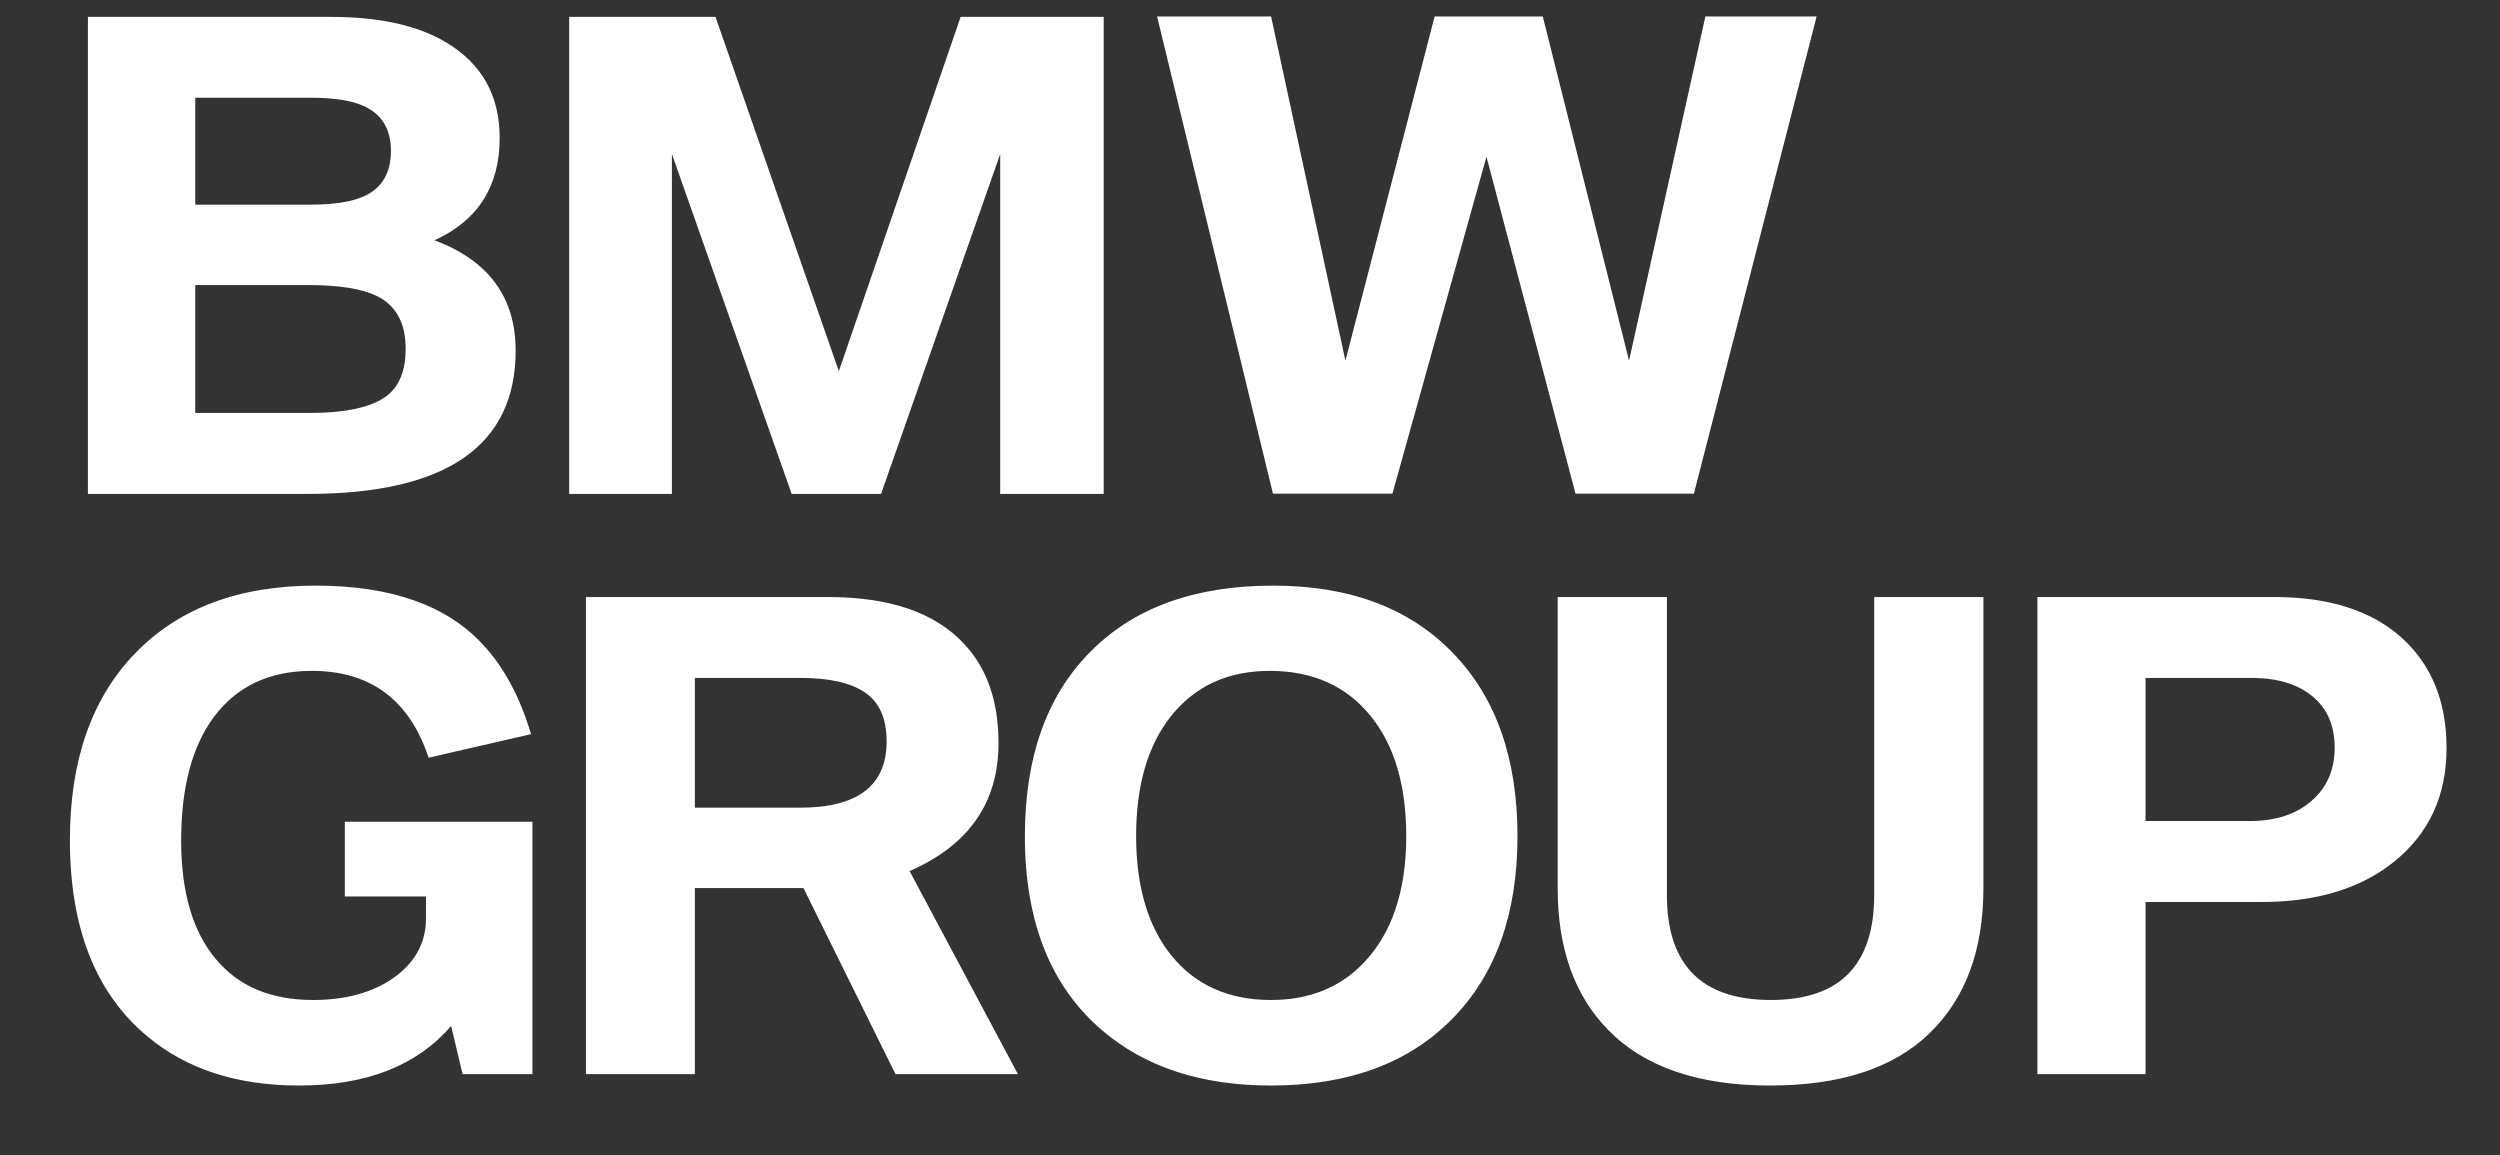
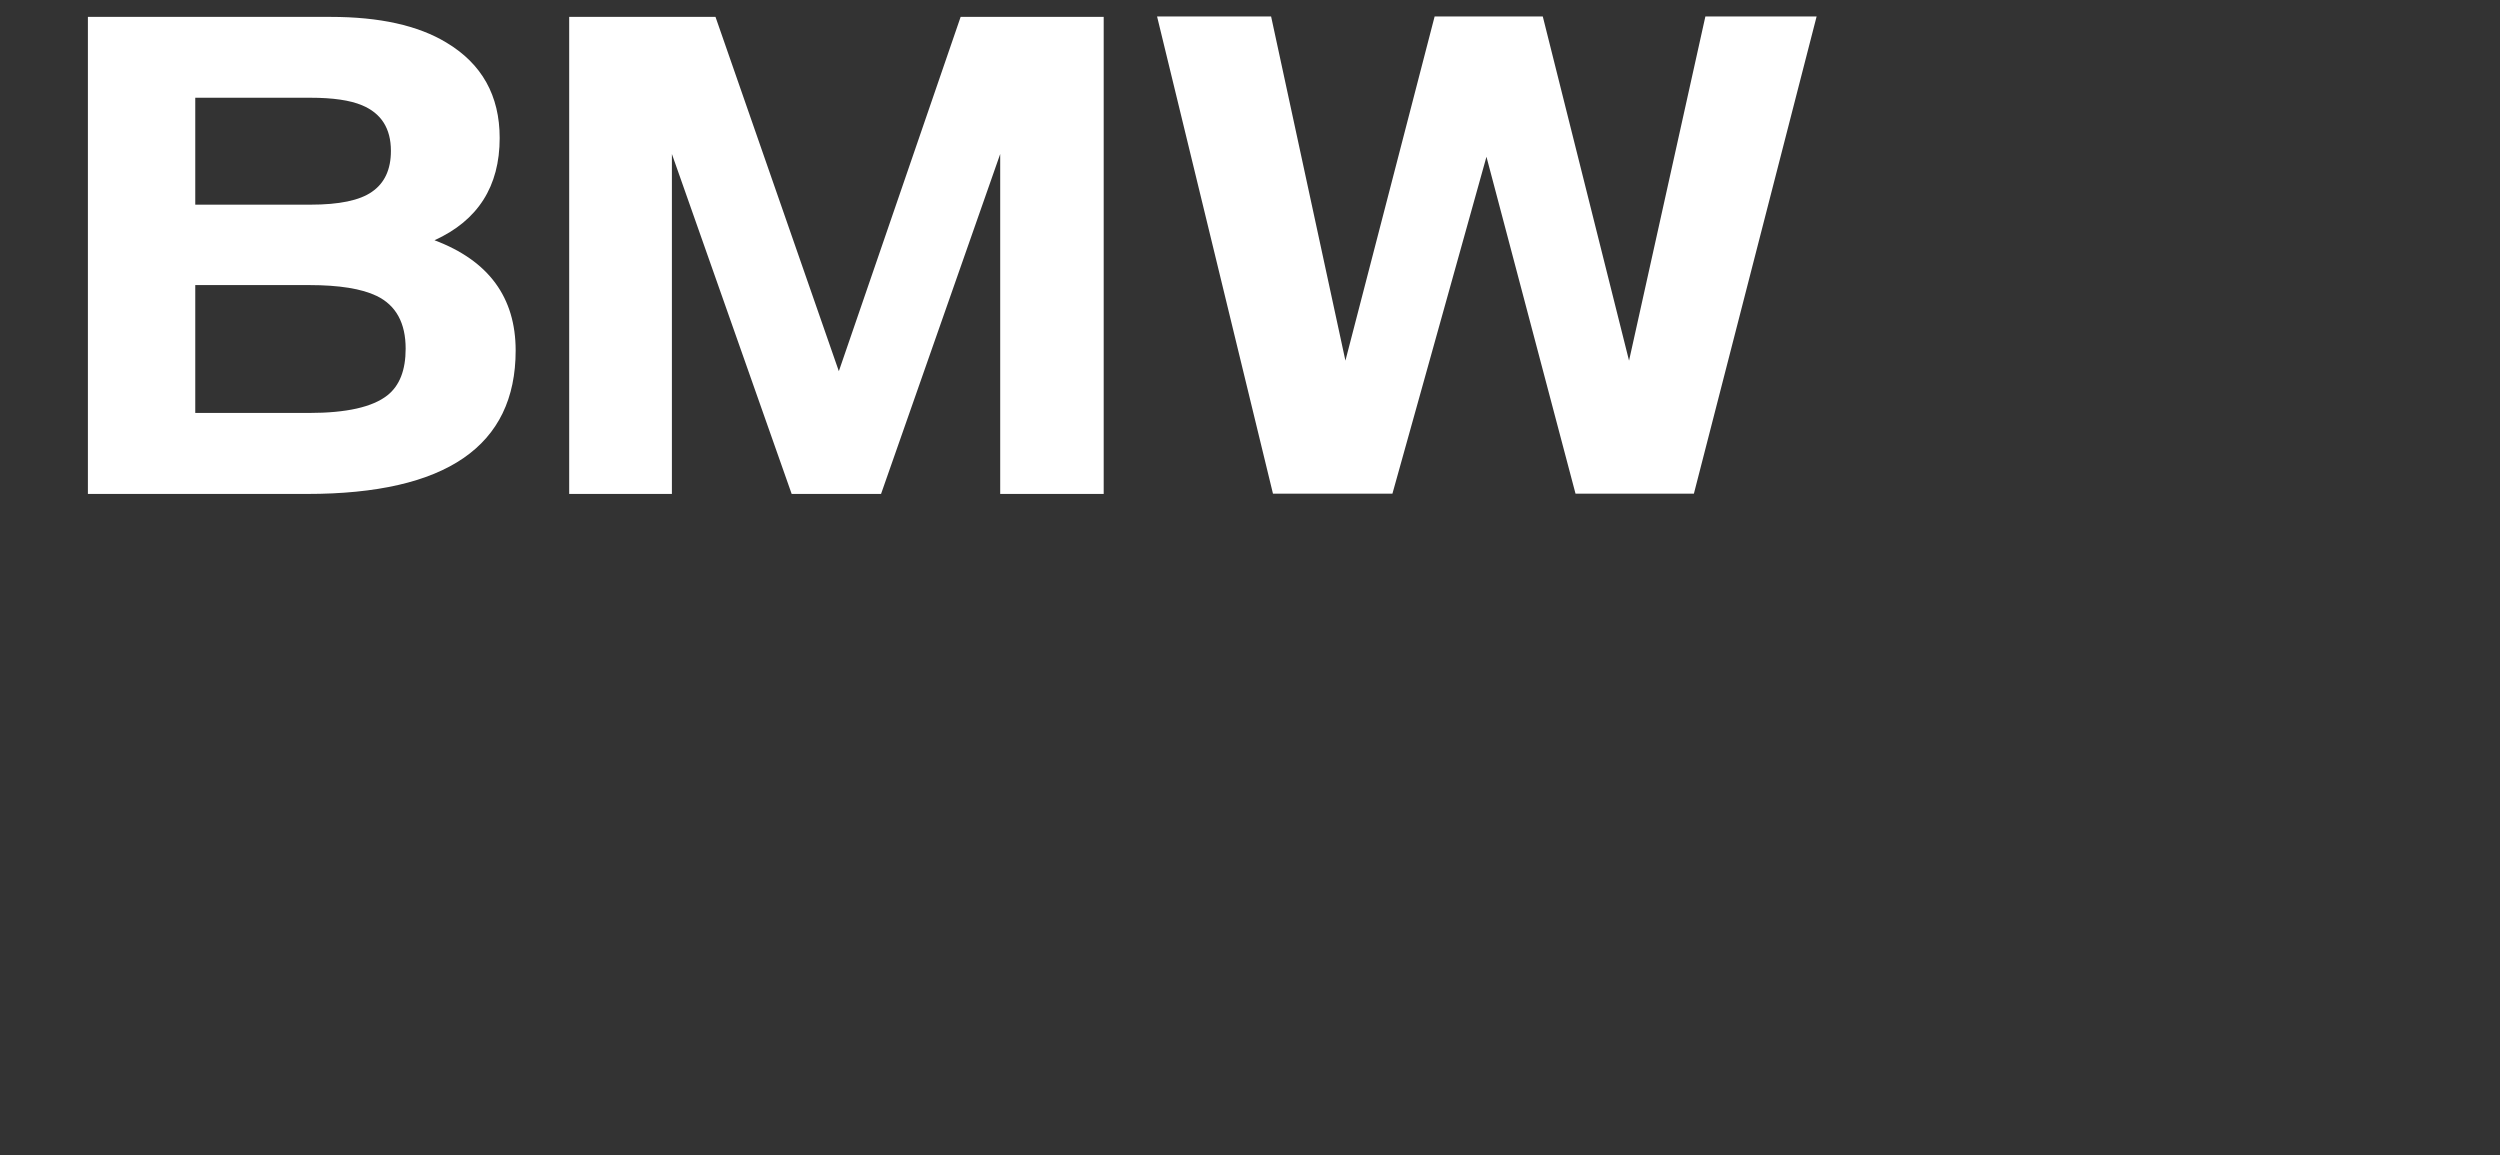
<svg xmlns="http://www.w3.org/2000/svg" xmlns:xlink="http://www.w3.org/1999/xlink" width="608px" height="281px" viewBox="0 0 608 281" version="1.1">
  <rect x="0" y="0" width="608" height="281" fill="#333333" stroke="none" />
  <title>Logos / logo-bmw-white</title>
  <defs>
    <polygon id="path-1" points="0 281 608 281 608 0 0 0" />
  </defs>
  <g id="Logos-/-logo-bmw-white" stroke="none" stroke-width="1" fill="none" fill-rule="evenodd">
    <g id="BMW_Group">
      <mask id="mask-2" fill="white">
        <use xlink:href="#path-1" />
      </mask>
      <g id="path67" />
      <g id="g103" mask="url(#mask-2)" fill="#FFFFFF" fill-rule="nonzero">
        <g transform="translate(17, 4)">
-           <path d="M504.797,160.866 L530.569,160.866 C536.833,160.866 541.776,162.362 545.361,165.319 C548.983,168.275 550.794,172.478 550.794,177.857 C550.794,183.307 548.832,187.724 544.908,191.001 C541.134,194.136 536.267,195.668 530.267,195.668 L504.797,195.668 L504.797,160.866 Z M504.797,257.222 L504.797,215.367 L532.946,215.367 C546.379,215.367 557.171,212.089 565.284,205.535 C573.774,198.66 578,189.47 578,177.928 C578,166.565 574.34,157.589 566.944,150.963 C559.586,144.444 549.323,141.203 536.229,141.203 L478.497,141.203 L478.497,257.222 L504.797,257.222 Z M361.825,211.983 C361.825,226.623 365.901,238.093 374.089,246.464 C382.881,255.476 396.012,260 413.482,260 C430.462,260 443.292,255.832 452.008,247.533 C460.913,239.055 465.366,227.228 465.366,211.983 L465.366,141.203 L438.802,141.203 L438.802,213.657 C438.802,230.684 430.425,239.197 413.709,239.197 C396.842,239.197 388.39,230.684 388.39,213.657 L388.39,141.203 L361.825,141.203 L361.825,211.983 Z M316.394,170.199 C322.13,177.323 324.998,187.012 324.998,199.301 C324.998,212.695 321.526,222.989 314.621,230.185 C308.923,236.169 301.377,239.197 292.094,239.197 C281.717,239.197 273.605,235.528 267.756,228.226 C262.134,221.137 259.304,211.519 259.304,199.301 C259.304,187.012 262.134,177.323 267.756,170.199 C273.643,162.825 281.642,159.156 291.792,159.156 C302.244,159.156 310.47,162.825 316.394,170.199 M248.022,154.668 C237.494,165.354 232.249,180.279 232.249,199.337 C232.249,220.211 238.55,235.956 251.116,246.642 C261.568,255.547 275.227,260 292.094,260 C310.885,260 325.601,254.586 336.204,243.757 C346.77,233.035 352.052,218.252 352.052,199.337 C352.052,180.386 346.77,165.461 336.204,154.668 C325.639,143.803 311.112,138.424 292.585,138.424 C273.492,138.424 258.625,143.839 248.022,154.668 M151.99,160.866 L177.611,160.866 C184.667,160.866 189.912,162.041 193.384,164.428 C196.893,166.815 198.629,170.769 198.629,176.29 C198.629,187.048 191.61,192.426 177.611,192.426 L151.99,192.426 L151.99,160.866 Z M151.99,257.222 L151.99,211.983 L178.403,211.983 L200.779,257.222 L230.551,257.222 L204.213,207.85 C218.627,201.545 225.834,191.18 225.834,176.753 C225.834,166.601 223.08,158.622 217.571,152.709 C210.515,145.014 199.459,141.203 184.441,141.203 L125.501,141.203 L125.501,257.222 L151.99,257.222 Z M100.522,152.851 C91.73,143.233 78.146,138.424 59.77,138.424 C40.978,138.424 26.3,143.981 15.659,155.095 C5.207,166.031 0,181.099 0,200.334 C0,221.672 6.264,237.594 18.867,248.067 C28.376,256.01 40.639,260 55.732,260 C72.109,260 84.447,255.156 92.711,245.502 L95.503,257.222 L112.483,257.222 L112.483,195.846 L66.864,195.846 L66.864,214.013 L86.598,214.013 L86.598,219.356 C86.598,225.305 83.919,230.185 78.561,233.925 C73.467,237.452 66.977,239.197 59.128,239.197 C48.902,239.197 41.016,235.884 35.507,229.259 C29.885,222.598 27.055,212.98 27.055,200.406 C27.055,187.475 29.734,177.43 35.092,170.27 C40.677,162.861 48.563,159.156 58.826,159.156 C73.09,159.156 82.561,166.173 87.24,180.279 L112.144,174.544 C109.502,165.604 105.616,158.337 100.522,152.851" id="path105" />
          <path d="M321.639,116.054 L344.506,34.125 L366.165,116.054 L394.955,116.054 L424.802,0 L397.748,0 L379.183,83.71 L358.203,0 L331.903,0 L310.206,83.71 L292.132,0 L264.398,0 L292.585,116.054 L321.639,116.054 Z M146.406,116.127 L146.406,33.45 L175.536,116.127 L197.27,116.127 L226.249,33.45 L226.249,116.127 L251.418,116.127 L251.418,0.109 L216.627,0.109 L187.007,86.276 L157.009,0.109 L121.426,0.109 L121.426,116.127 L146.406,116.127 Z M30.489,19.771 L58.487,19.771 C63.958,19.771 68.109,20.377 71.014,21.588 C75.731,23.547 78.07,27.252 78.07,32.702 C78.07,37.226 76.523,40.539 73.467,42.64 C70.486,44.742 65.505,45.775 58.487,45.775 L30.489,45.775 L30.489,19.771 Z M30.489,65.331 L58.185,65.331 C65.505,65.331 70.977,66.222 74.599,67.967 C79.316,70.247 81.655,74.557 81.655,80.791 C81.655,86.027 80.183,89.803 77.203,92.154 C73.58,95.004 67.241,96.429 58.185,96.429 L30.489,96.429 L30.489,65.331 Z M57.694,116.127 C91.503,116.127 108.408,104.479 108.408,81.254 C108.408,68.323 101.842,59.382 88.673,54.431 C99.239,49.622 104.521,41.322 104.521,29.567 C104.521,19.237 100.182,11.507 91.541,6.342 C84.636,2.175 75.278,0.109 63.43,0.109 L4.377,0.109 L4.377,116.127 L57.694,116.127 Z" id="path107" />
        </g>
      </g>
    </g>
  </g>
</svg>